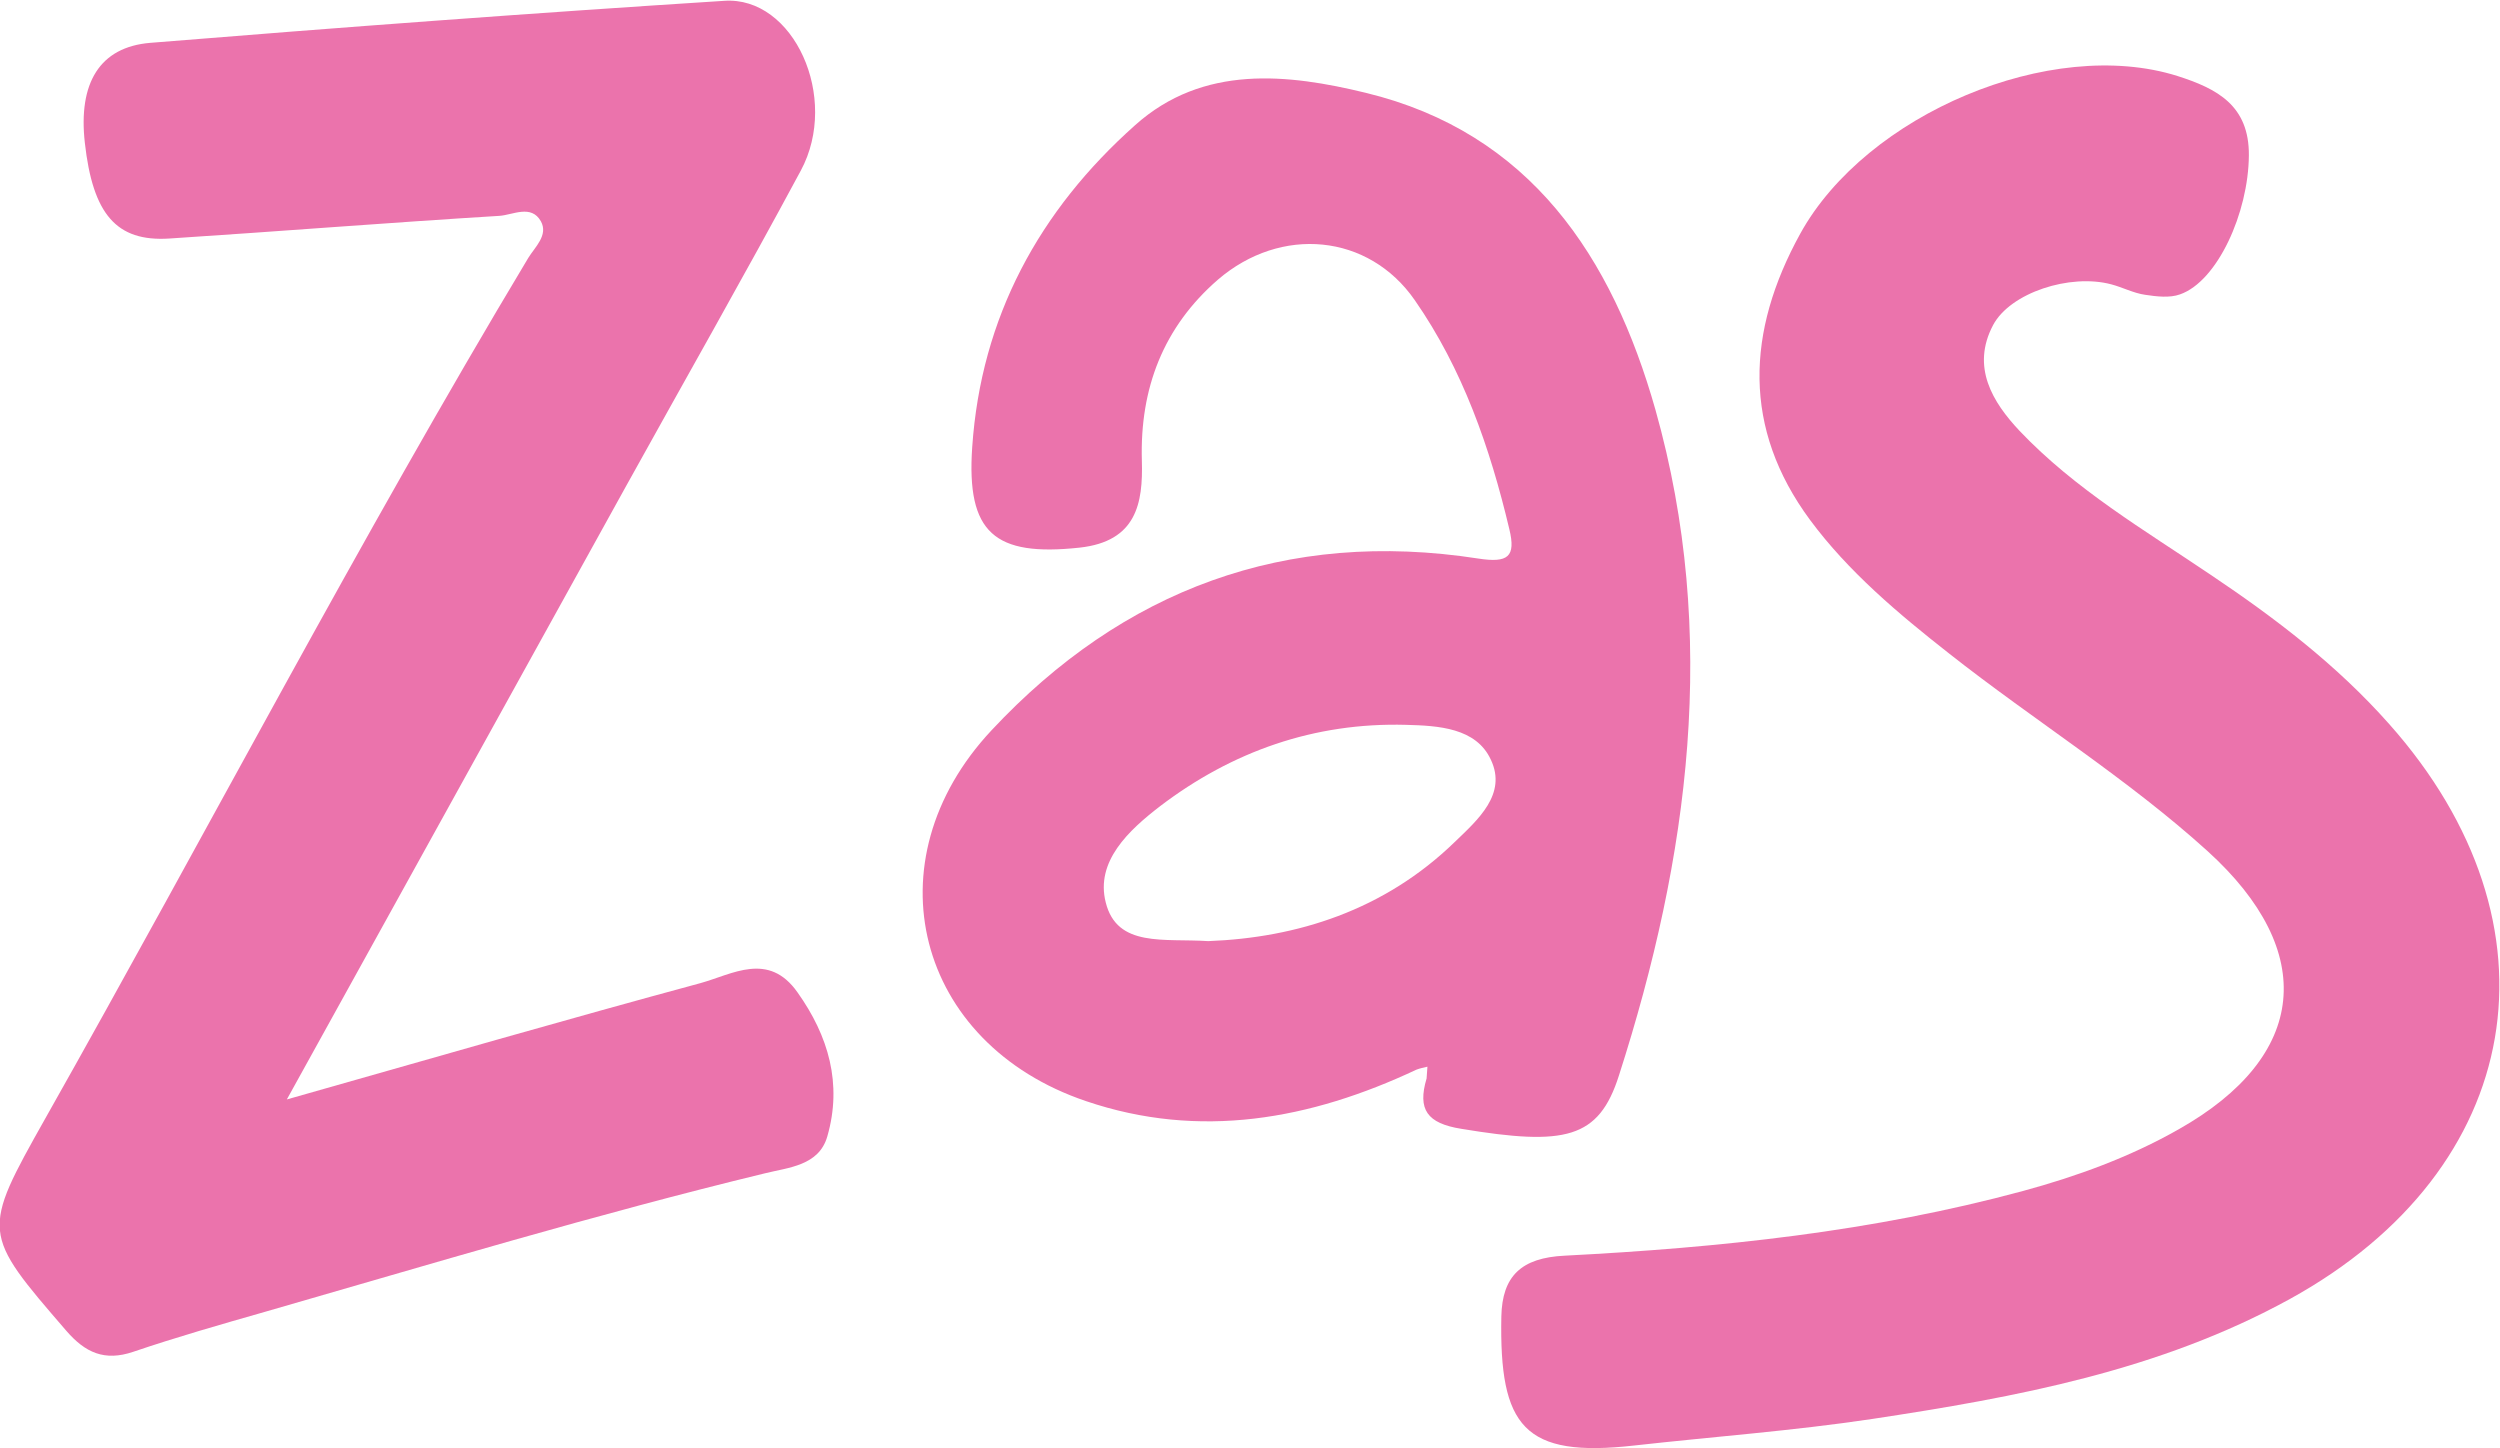
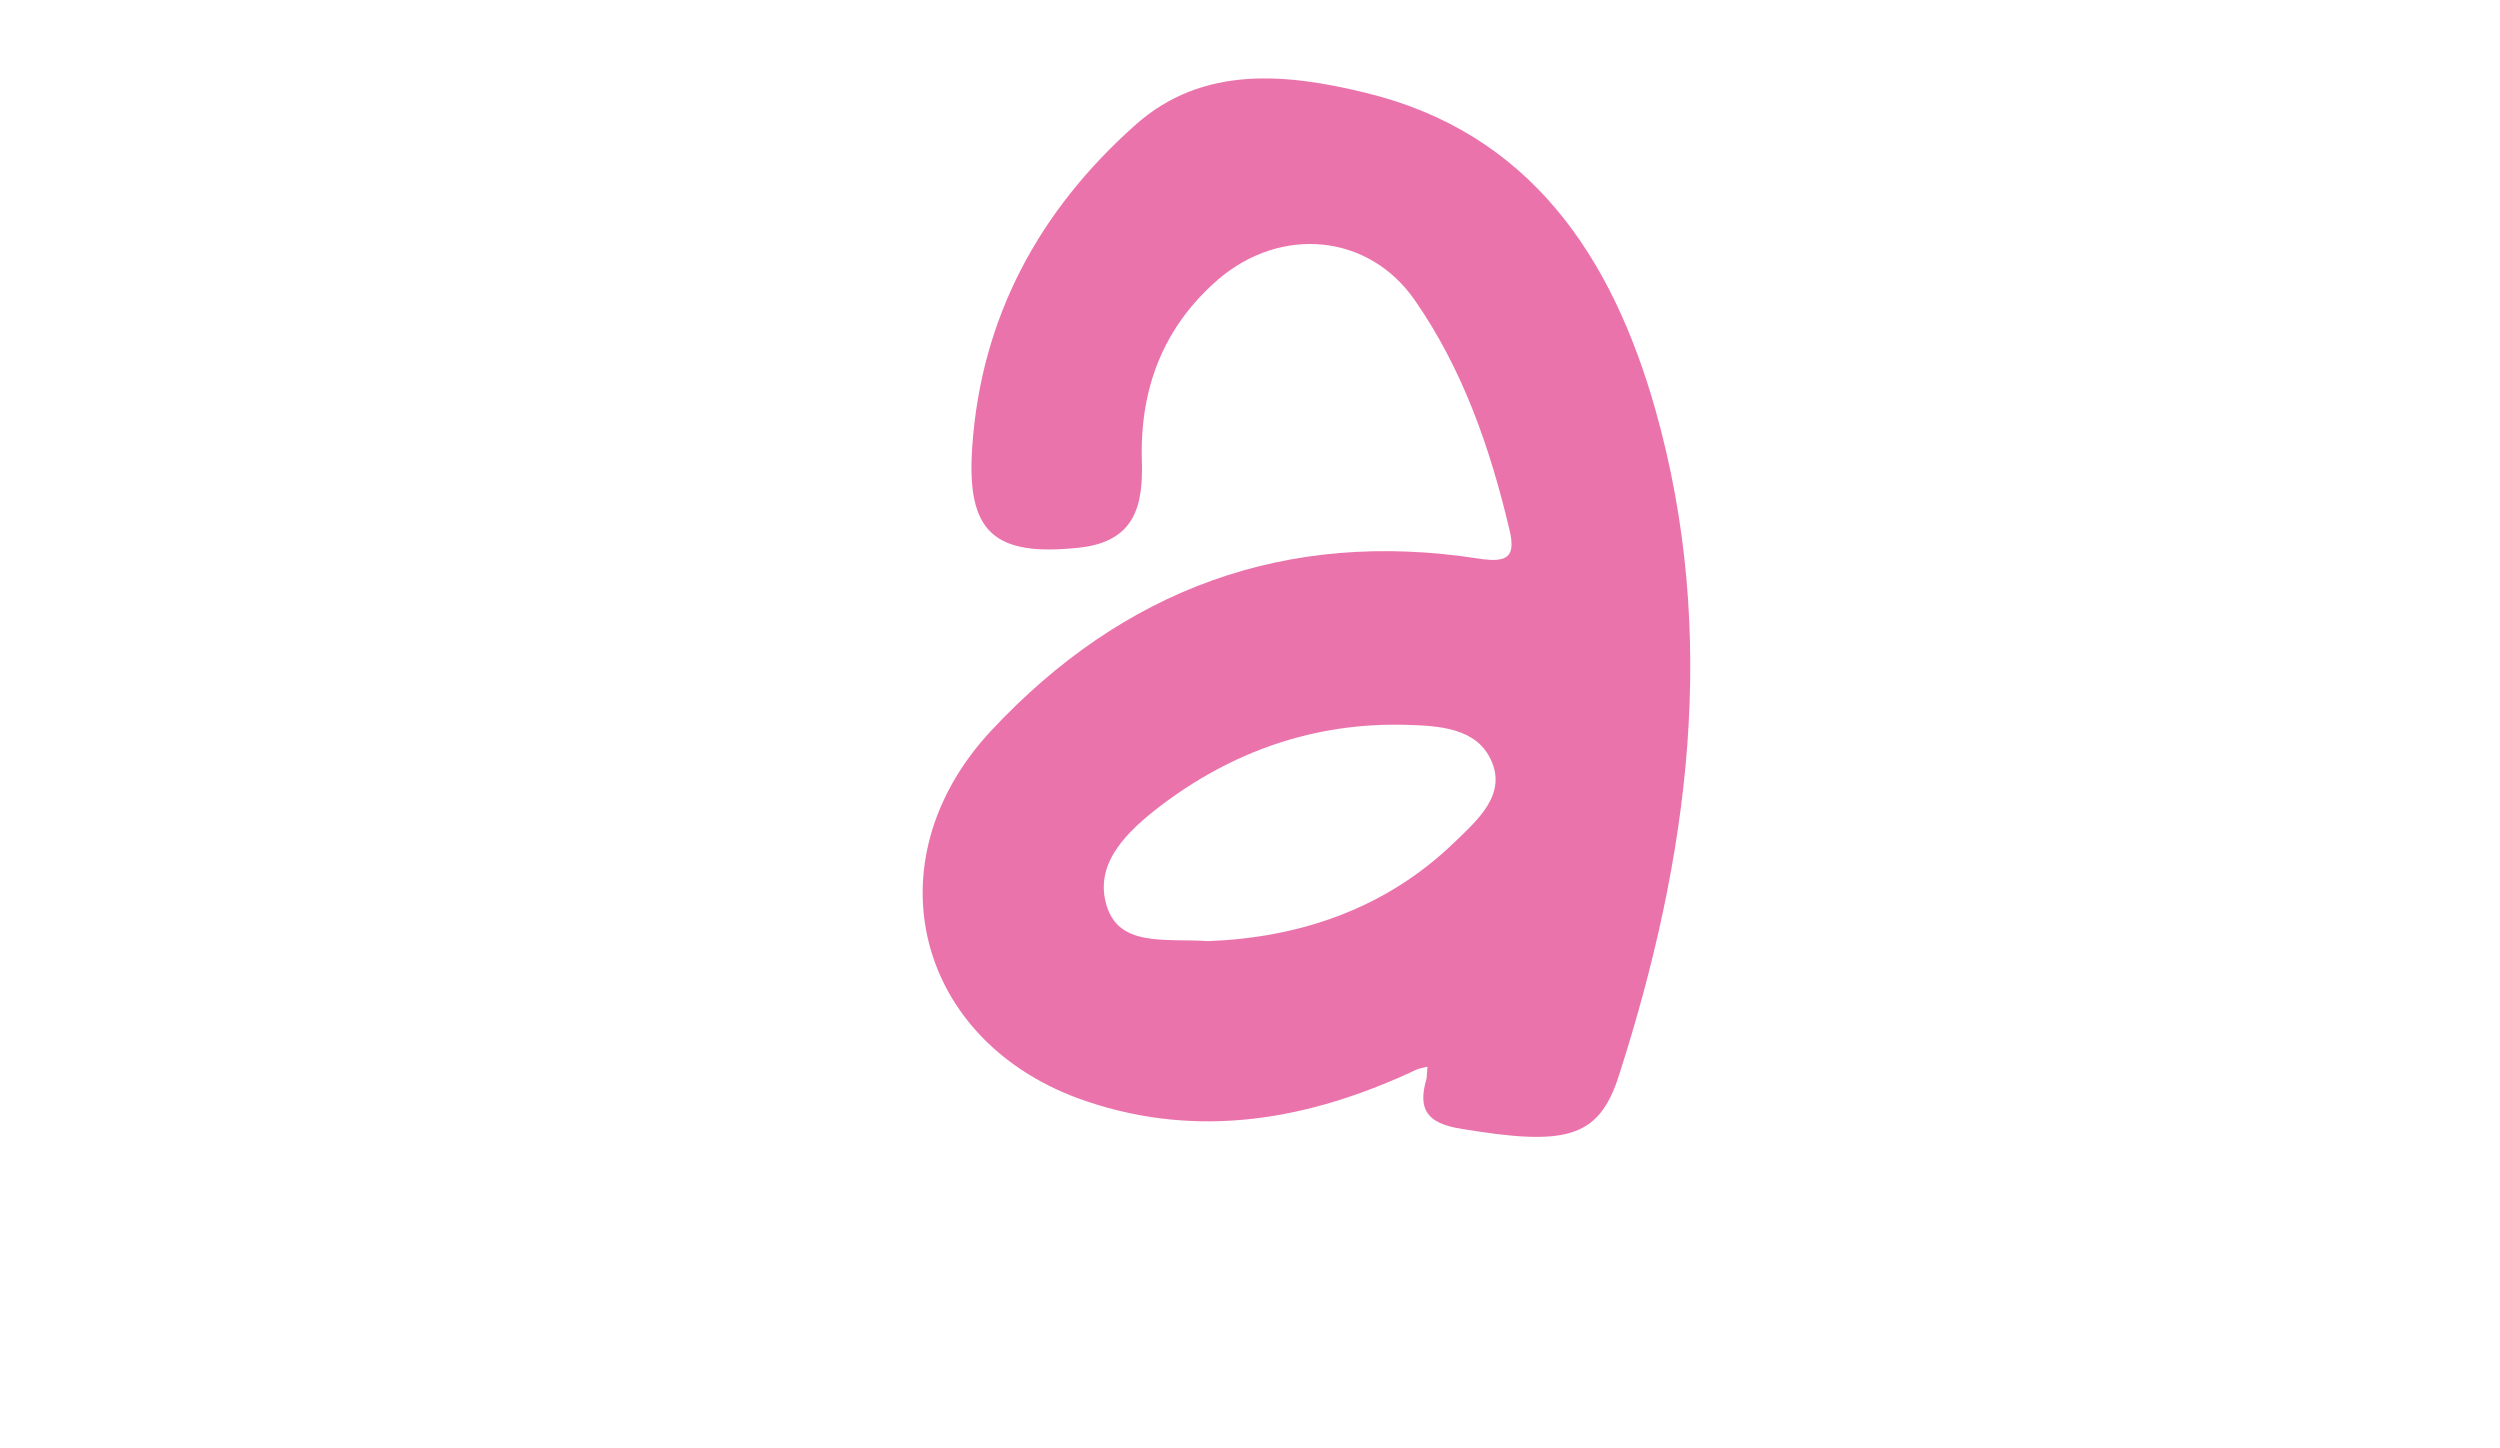
<svg xmlns="http://www.w3.org/2000/svg" id="Layer_1" x="0px" y="0px" viewBox="0 0 595.3 344.8" style="enable-background:new 0 0 595.3 344.8;" xml:space="preserve">
  <style type="text/css"> .st0{fill:#EB73AC;} </style>
-   <path class="st0" d="M68.3,261.8c34.9-9.9,66.7-19.1,98.5-27.7c7.6-2.1,16.2-7.6,23.1,2.2c7.4,10.4,10.7,21.8,7.1,34.3 c-2,7-9.3,7.4-14.9,8.8c-40,9.7-79.5,21.6-119.1,33c-10.5,3-21,6-31.3,9.5c-6.8,2.3-11.4,0.2-15.9-5c-20.2-23.4-20.3-23.4-5-50.6 c38.5-68.2,74.7-137.7,115-204.9c1.6-2.6,4.8-5.4,3-8.7c-2.3-4.1-6.7-1.5-9.9-1.3c-26.2,1.6-52.4,3.7-78.6,5.4 c-12.6,0.8-18.2-5.8-20.1-22.8c-1.6-14.2,3.5-22.8,15.6-23.8c45.5-3.7,91.1-7.1,136.6-10C189-1,200,23.3,190.7,40.6 c-13.6,25.3-27.8,50.2-41.7,75.3C122.6,163.6,96.3,211.2,68.3,261.8z" />
-   <path class="st0" d="M389.2,344.2c-26.4,3-32.2-4.5-31.7-30.7c0.2-9.6,4.7-14,15.1-14.5c36.8-1.9,73.3-5.7,109.1-15.4 c12.9-3.5,25.5-8.1,37.1-14.7c30.8-17.4,33.2-42.3,6.9-66.2c-19.2-17.4-41.3-31.1-61.6-47.1c-12.1-9.5-24-19.5-33.1-31.8 c-16.1-21.8-15.2-44.8-2.3-68.2c15.7-28.4,59.7-47,89.8-37.5c9.4,3,17.1,7,17,18.9c-0.1,13.7-7.5,30-16.4,33.1 c-2.5,0.9-5.6,0.5-8.3,0.1c-2.8-0.4-5.4-1.8-8.1-2.5c-9.8-2.6-24,2-28.1,9.7c-5.3,10-0.1,18.4,6.3,25.2 c13.2,13.9,29.7,23.6,45.4,34.2c15.5,10.4,30.1,21.5,42.6,35.6c42.5,47.8,32.5,106-23.6,136.9c-31.1,17.1-65.2,23.4-99.6,28.6 C427,340.7,408,342.1,389.2,344.2z" />
  <path class="st0" d="M337.3,254.7c-25.3,11.9-51.6,16.7-78.7,7.5c-40.5-13.7-51.7-57.1-22.5-88.3c31.3-33.5,70.1-48,115.9-40.9 c7.1,1.1,9-0.4,7.4-7c-4.6-19.4-11.1-38.1-22.5-54.5C325.9,55.6,305,53.7,290,66.6c-13,11.3-18.6,25.9-18.1,43.1 c0.3,10.2-1.3,19.2-14.8,20.7c-20.3,2.2-27-3.5-25.6-23.9c2.1-31,16-56.4,38.8-76.7c16.2-14.5,36.4-12.2,54.9-7.7 c39.2,9.5,58.7,39.1,69,75.5c15.1,53.6,8,106.5-8.7,158.5c-4.8,15.1-12.8,16.8-37.5,12.7c-8.2-1.3-10.5-4.6-8.3-12 c0.1-0.9,0.1-1.9,0.2-2.8C339,254.2,338.1,254.4,337.3,254.7z M287.7,224.1c21.1-0.8,41.9-7.3,58.7-23.6c5.5-5.3,12.5-11.4,8.6-19.6 c-3.5-7.6-12.5-8.1-20.2-8.3c-21.8-0.6-41.4,6.3-58.6,19.4c-7.4,5.7-15.4,13.1-12.9,22.9C266,225.7,277.2,223.4,287.7,224.1z" />
</svg>